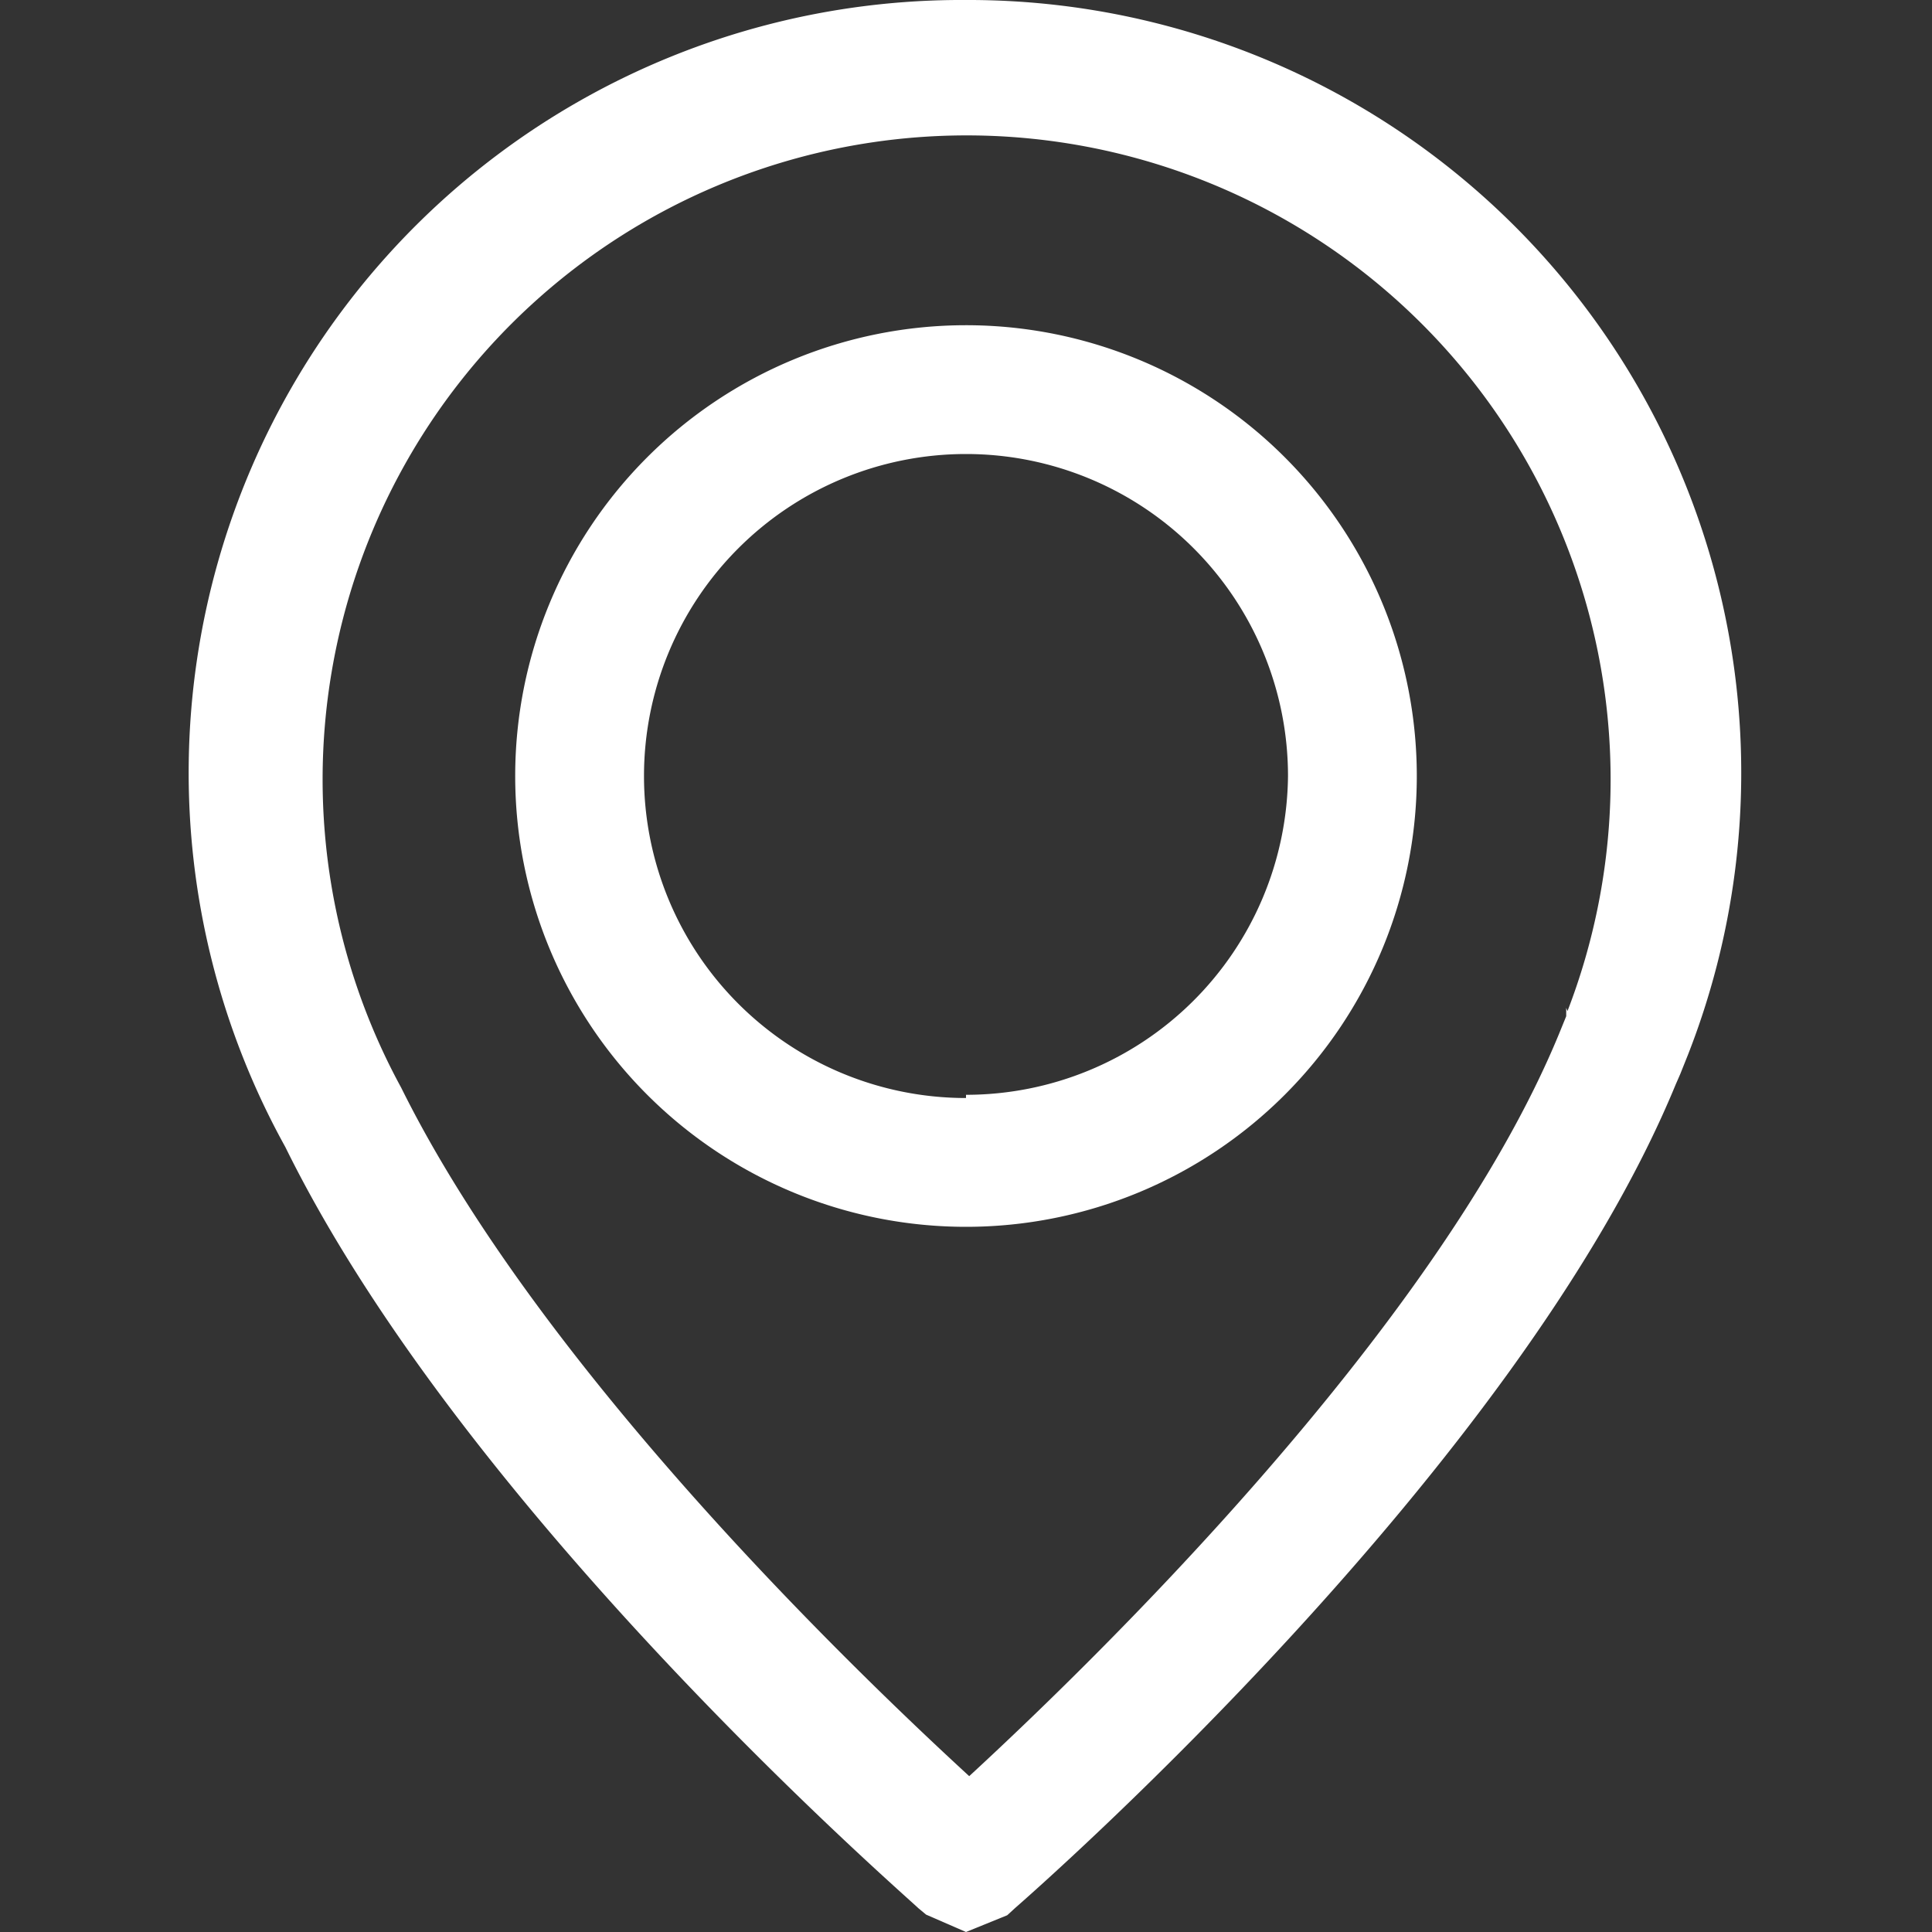
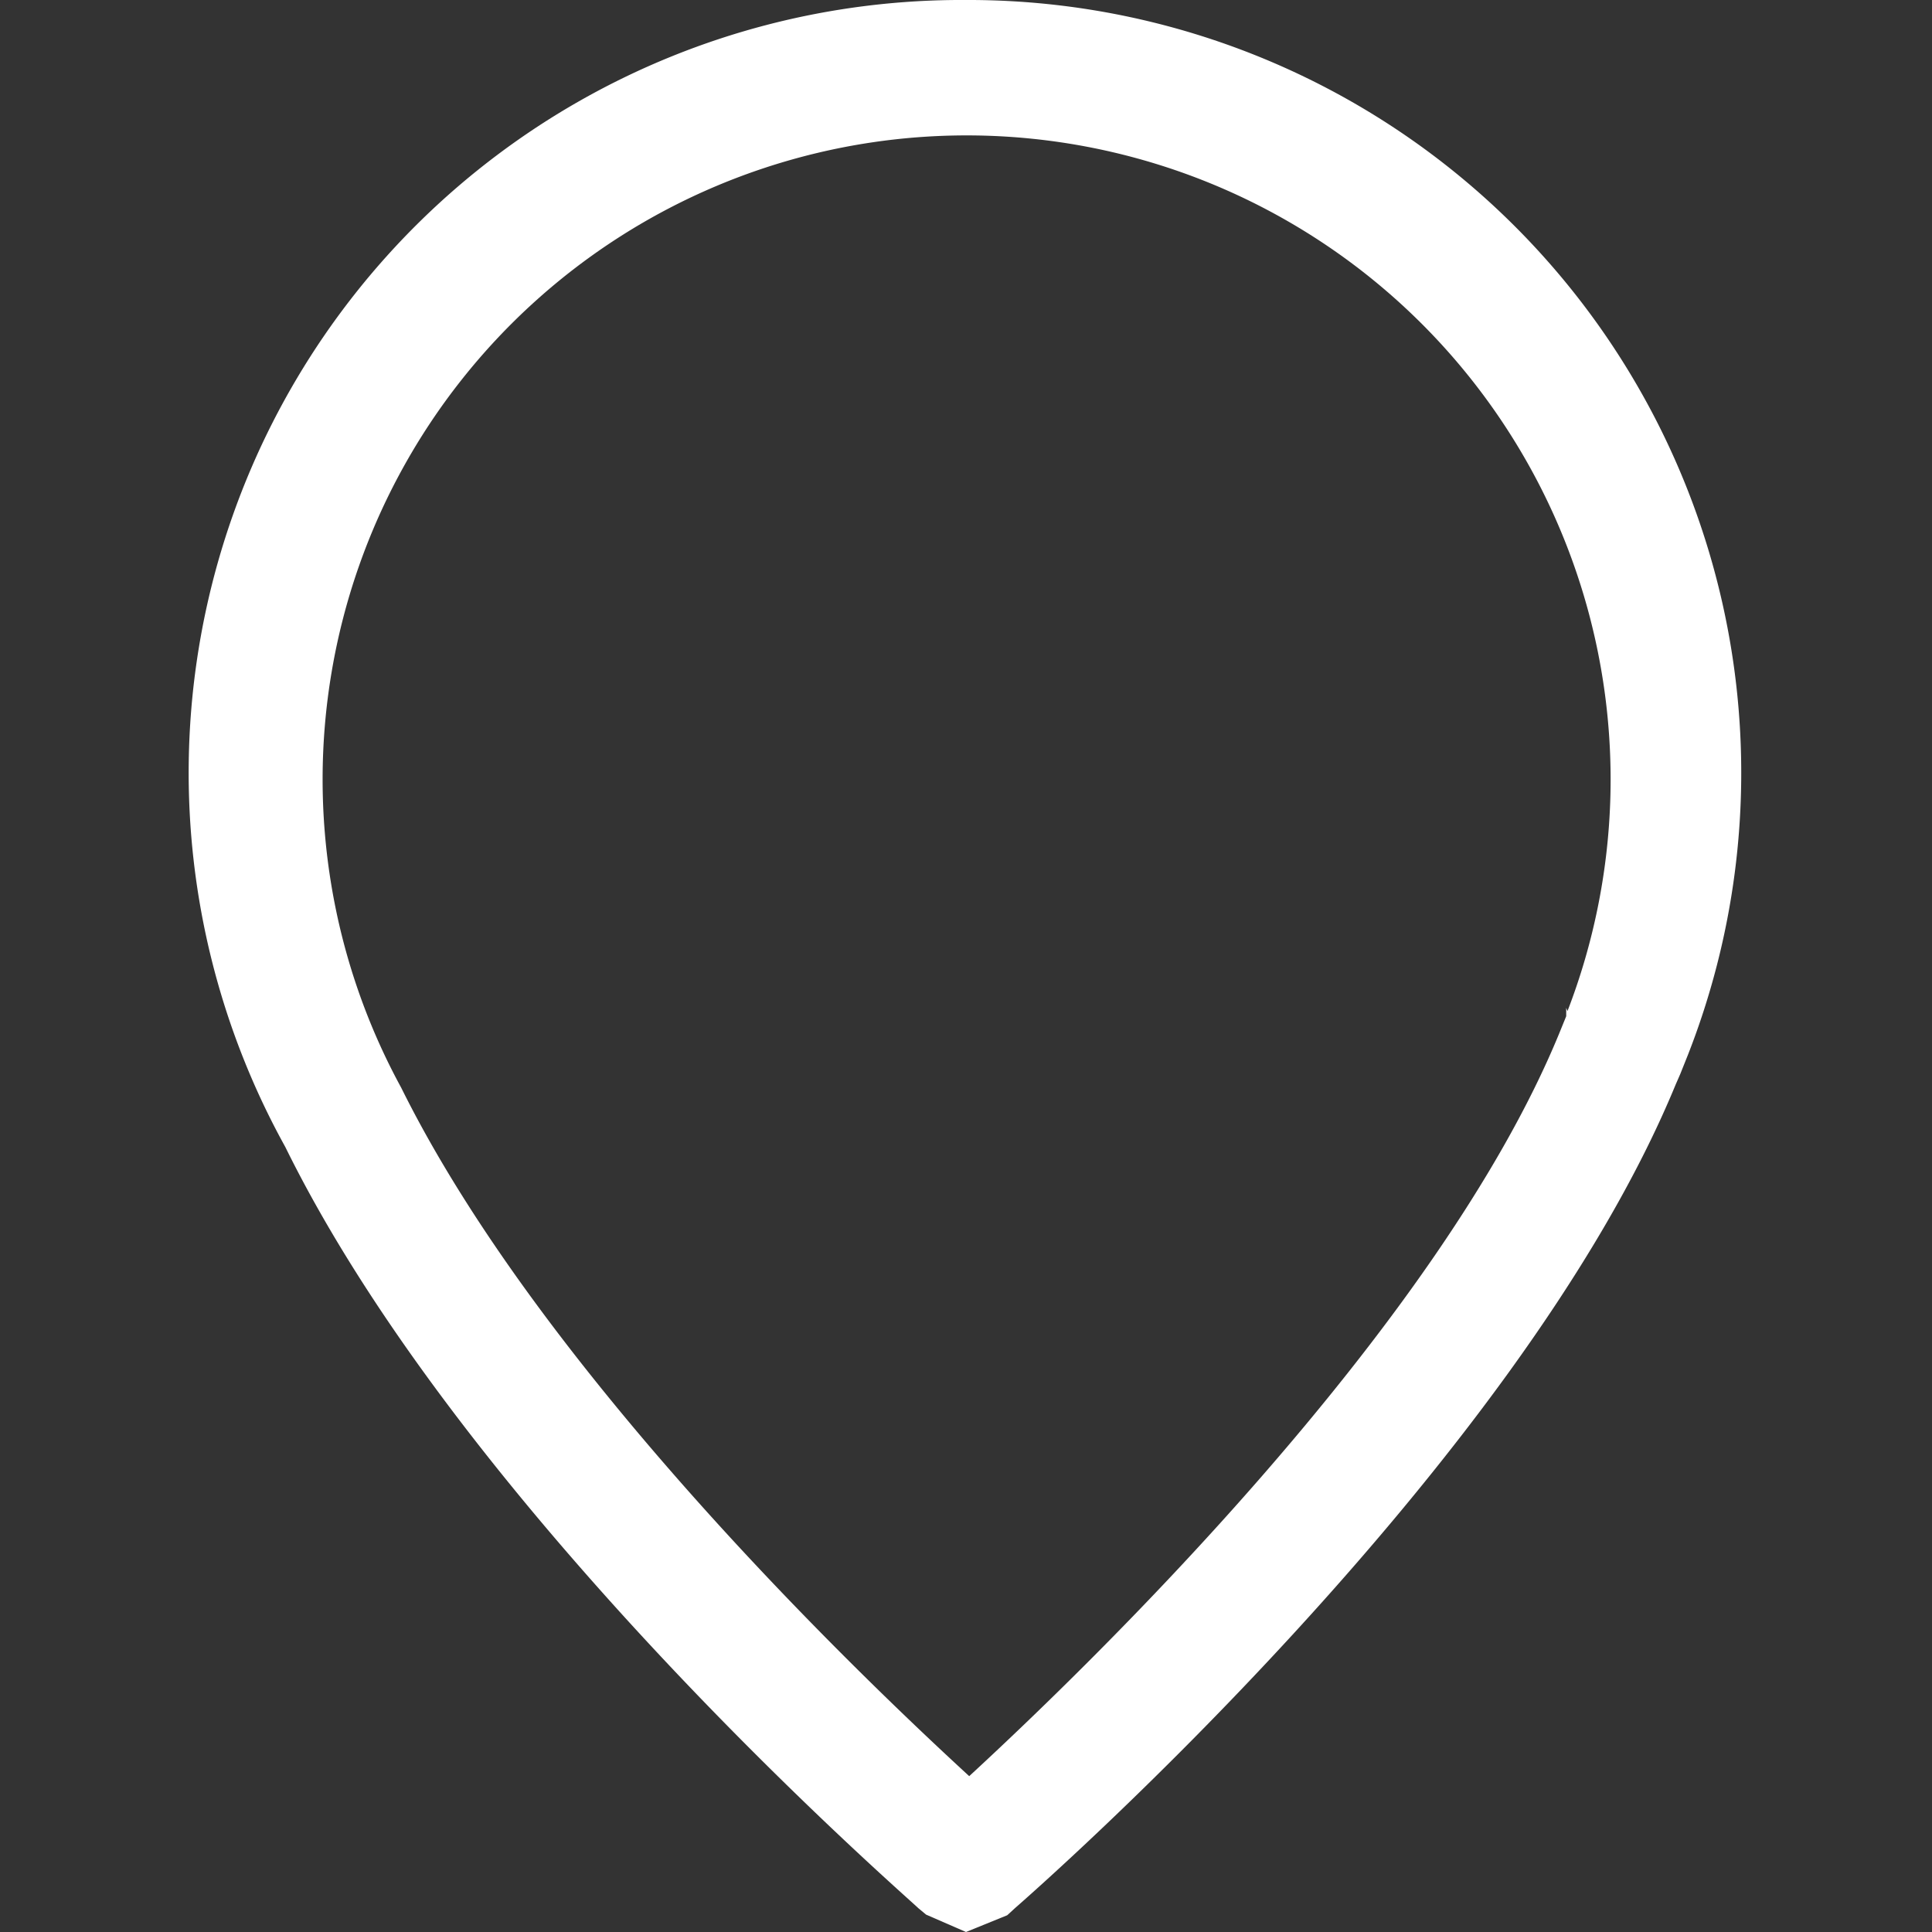
<svg xmlns="http://www.w3.org/2000/svg" id="Vrstva_1" data-name="Vrstva 1" viewBox="0 0 30 30">
  <rect x="0" y="0" width="30" height="30" fill="#333333" stroke="none" />
  <defs>
    <style>.cls-1{fill:#fff;}</style>
  </defs>
  <title>ico-mapa_bila</title>
-   <path class="cls-1" d="M15,5.05a7,7,0,1,0,7,7A7,7,0,0,0,15,5.05Zm0,12a5,5,0,1,1,5-5h0A5,5,0,0,1,15,17Z" />
  <path class="cls-1" d="M15,0A12,12,0,0,0,4.43,17.81C7.23,23.5,14,29.38,14.26,29.63l.12.1L15,30l.64-.26.12-.11c.32-.28,7.81-6.84,10.26-12.79l.07-.16.12-.3A12,12,0,0,0,15,0Zm9.32,15.65,0,.13-.11.27c-1.9,4.62-7.37,9.88-9.16,11.53C13.33,26,8.41,21.29,6.23,16.89v0a10,10,0,1,1,18.11-1.19Z" />
</svg>